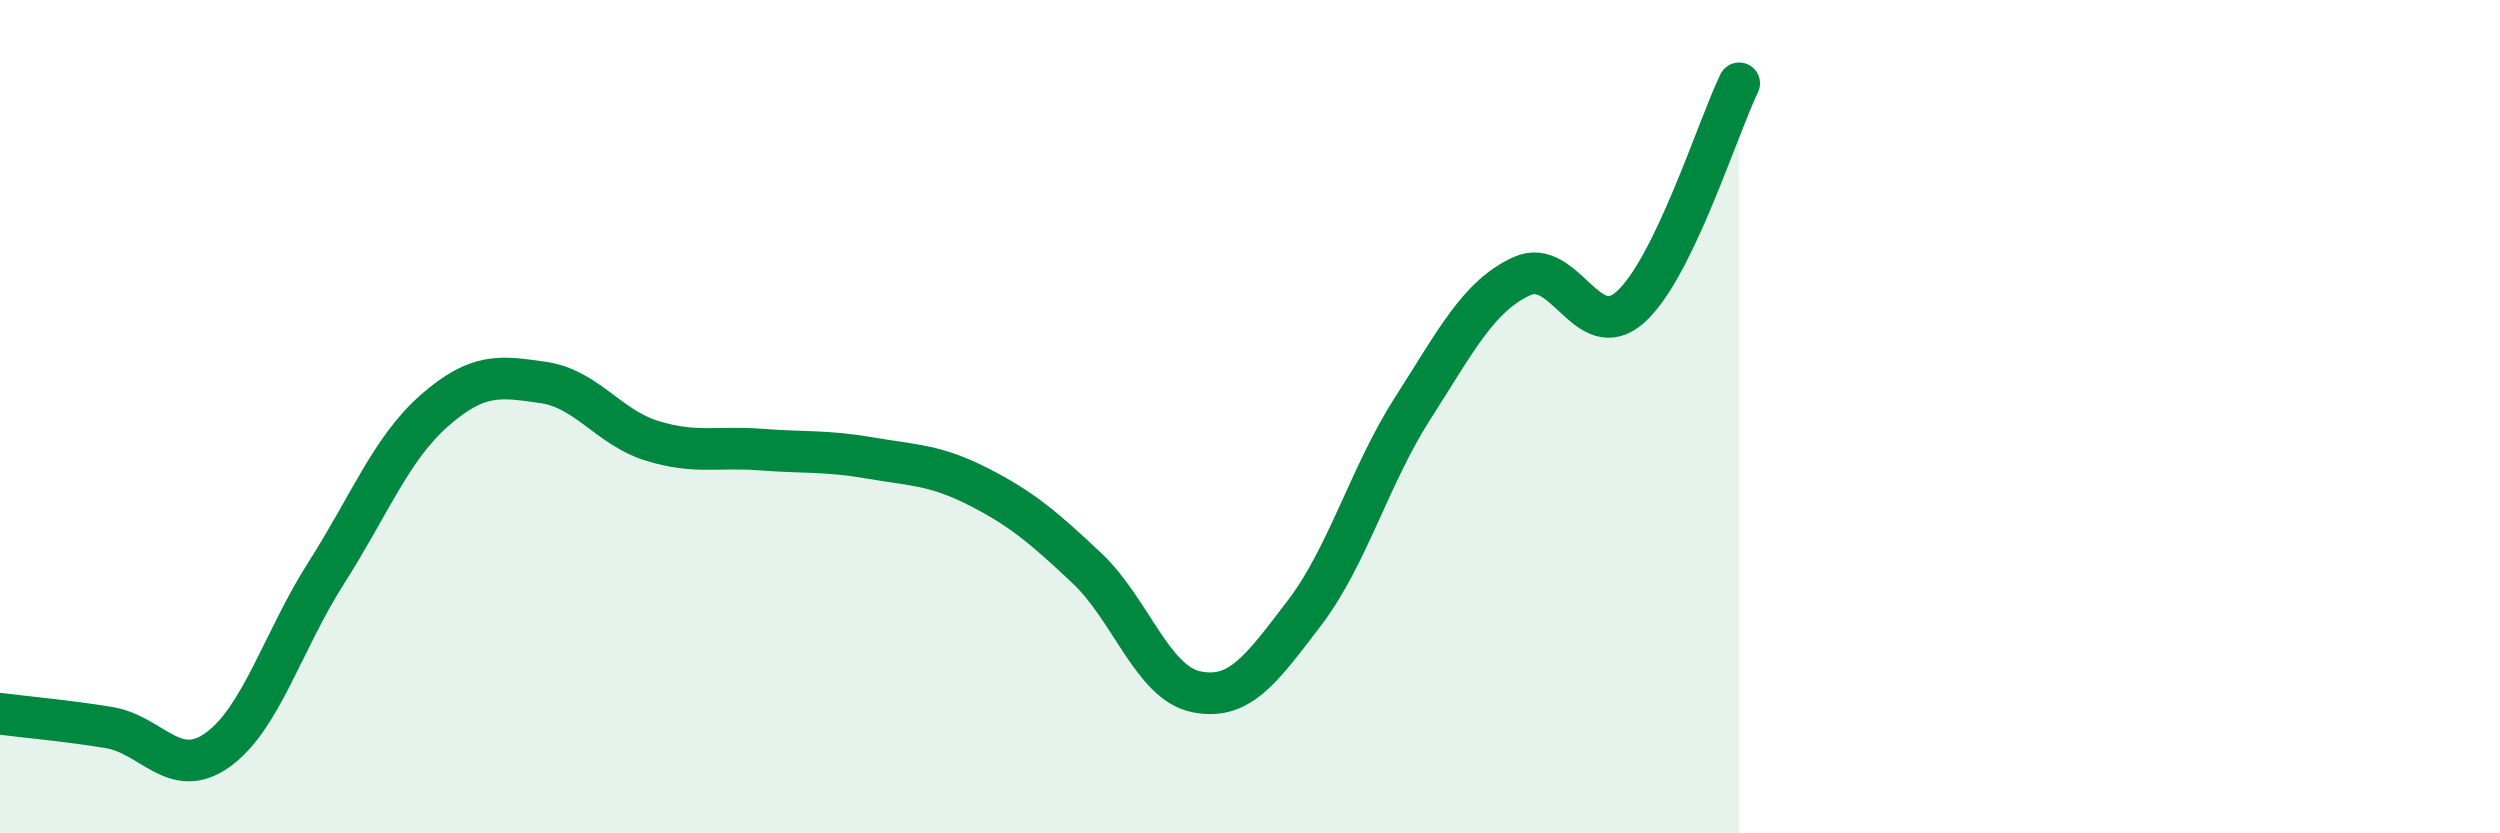
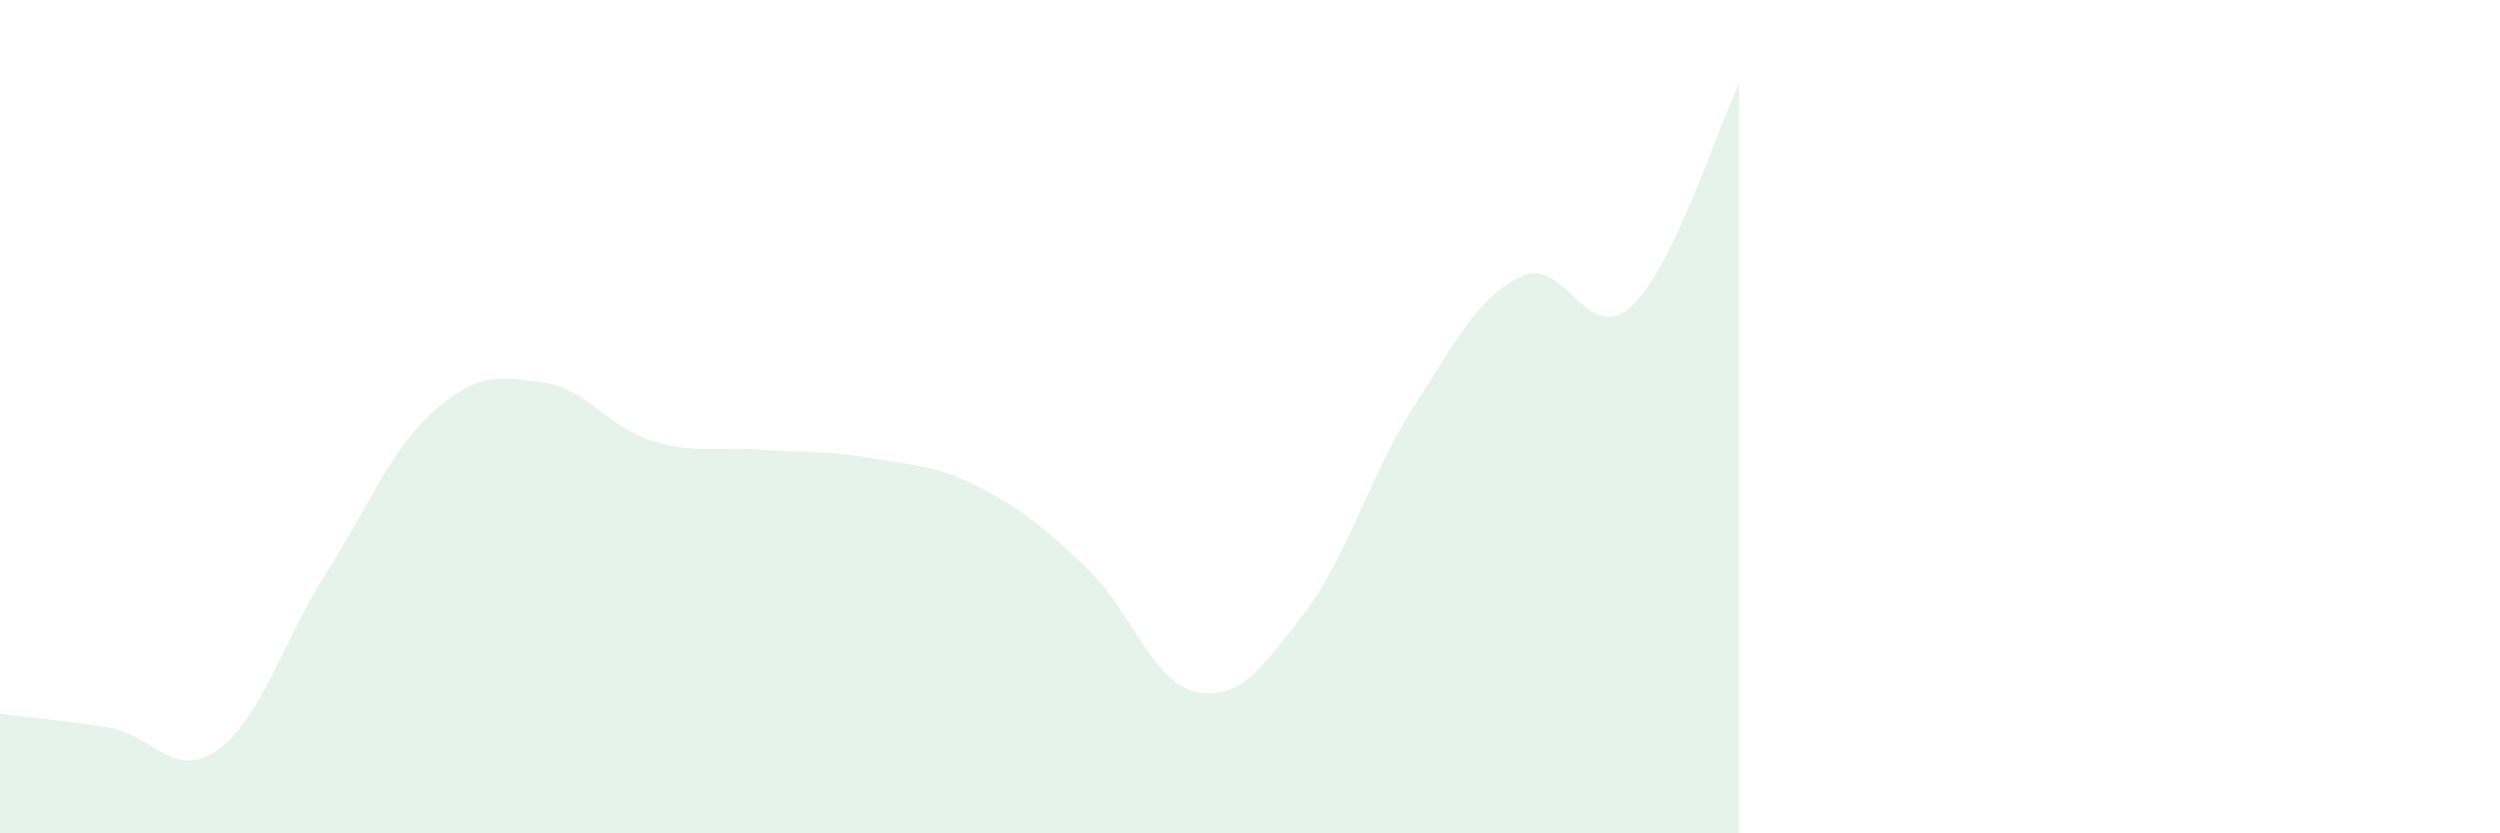
<svg xmlns="http://www.w3.org/2000/svg" width="60" height="20" viewBox="0 0 60 20">
  <path d="M 0,17.13 C 0.52,17.2 1.57,17.29 2.61,17.46 C 3.65,17.63 4.18,18.74 5.22,18 C 6.26,17.26 6.79,15.38 7.83,13.75 C 8.87,12.12 9.39,10.76 10.43,9.85 C 11.47,8.94 12,9.03 13.04,9.18 C 14.08,9.33 14.61,10.26 15.65,10.58 C 16.69,10.9 17.22,10.71 18.26,10.79 C 19.3,10.87 19.83,10.81 20.87,10.99 C 21.91,11.17 22.44,11.15 23.48,11.68 C 24.52,12.21 25.05,12.66 26.09,13.64 C 27.13,14.62 27.66,16.38 28.7,16.6 C 29.74,16.82 30.26,16.08 31.3,14.72 C 32.34,13.36 32.87,11.41 33.91,9.79 C 34.95,8.17 35.48,7.11 36.52,6.63 C 37.56,6.15 38.09,8.3 39.13,7.37 C 40.17,6.44 41.22,3.07 41.74,2L41.74 20L0 20Z" fill="#008740" opacity="0.1" stroke-linecap="round" stroke-linejoin="round" />
-   <path d="M 0,17.13 C 0.52,17.2 1.57,17.29 2.61,17.46 C 3.65,17.63 4.18,18.74 5.22,18 C 6.26,17.26 6.79,15.38 7.83,13.75 C 8.87,12.12 9.39,10.76 10.43,9.85 C 11.47,8.94 12,9.03 13.04,9.18 C 14.08,9.33 14.61,10.26 15.65,10.58 C 16.69,10.9 17.22,10.71 18.26,10.79 C 19.3,10.87 19.83,10.81 20.87,10.99 C 21.91,11.17 22.44,11.15 23.48,11.68 C 24.52,12.21 25.05,12.66 26.09,13.64 C 27.13,14.62 27.66,16.38 28.7,16.6 C 29.74,16.82 30.26,16.08 31.3,14.72 C 32.34,13.36 32.87,11.41 33.91,9.79 C 34.95,8.17 35.48,7.11 36.52,6.63 C 37.56,6.15 38.09,8.3 39.13,7.37 C 40.17,6.44 41.22,3.07 41.74,2" stroke="#008740" stroke-width="1" fill="none" stroke-linecap="round" stroke-linejoin="round" />
</svg>